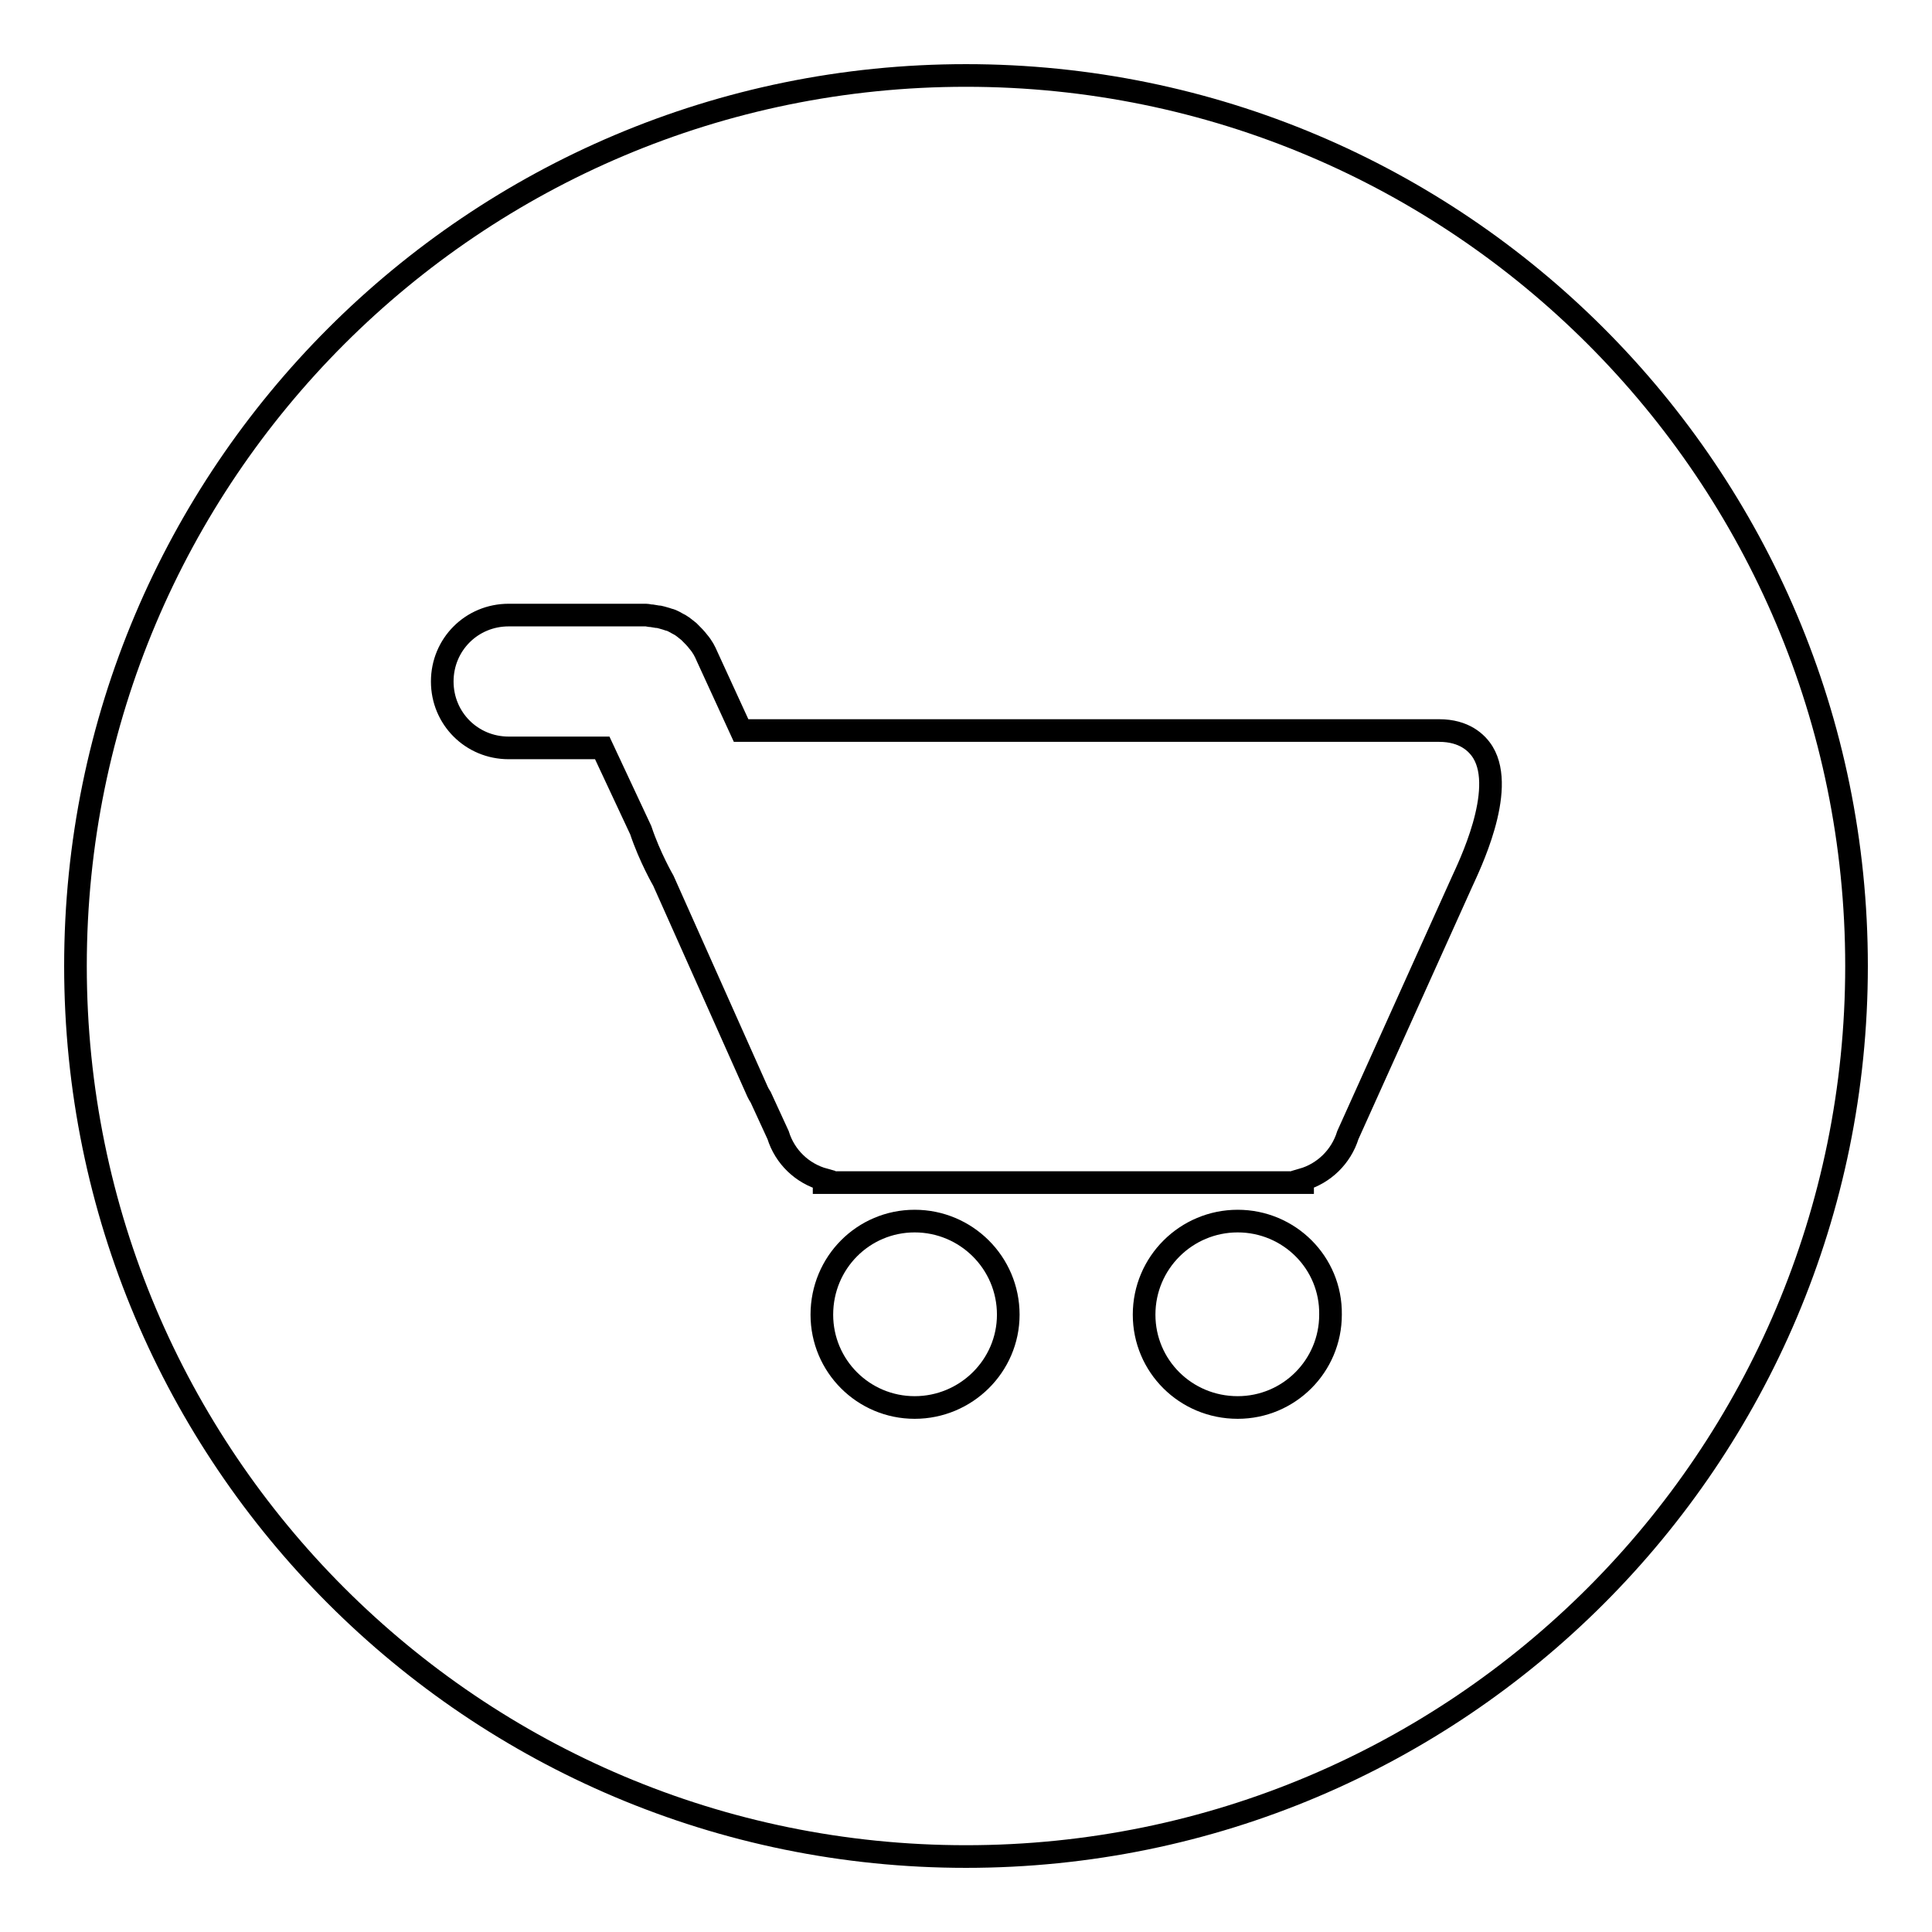
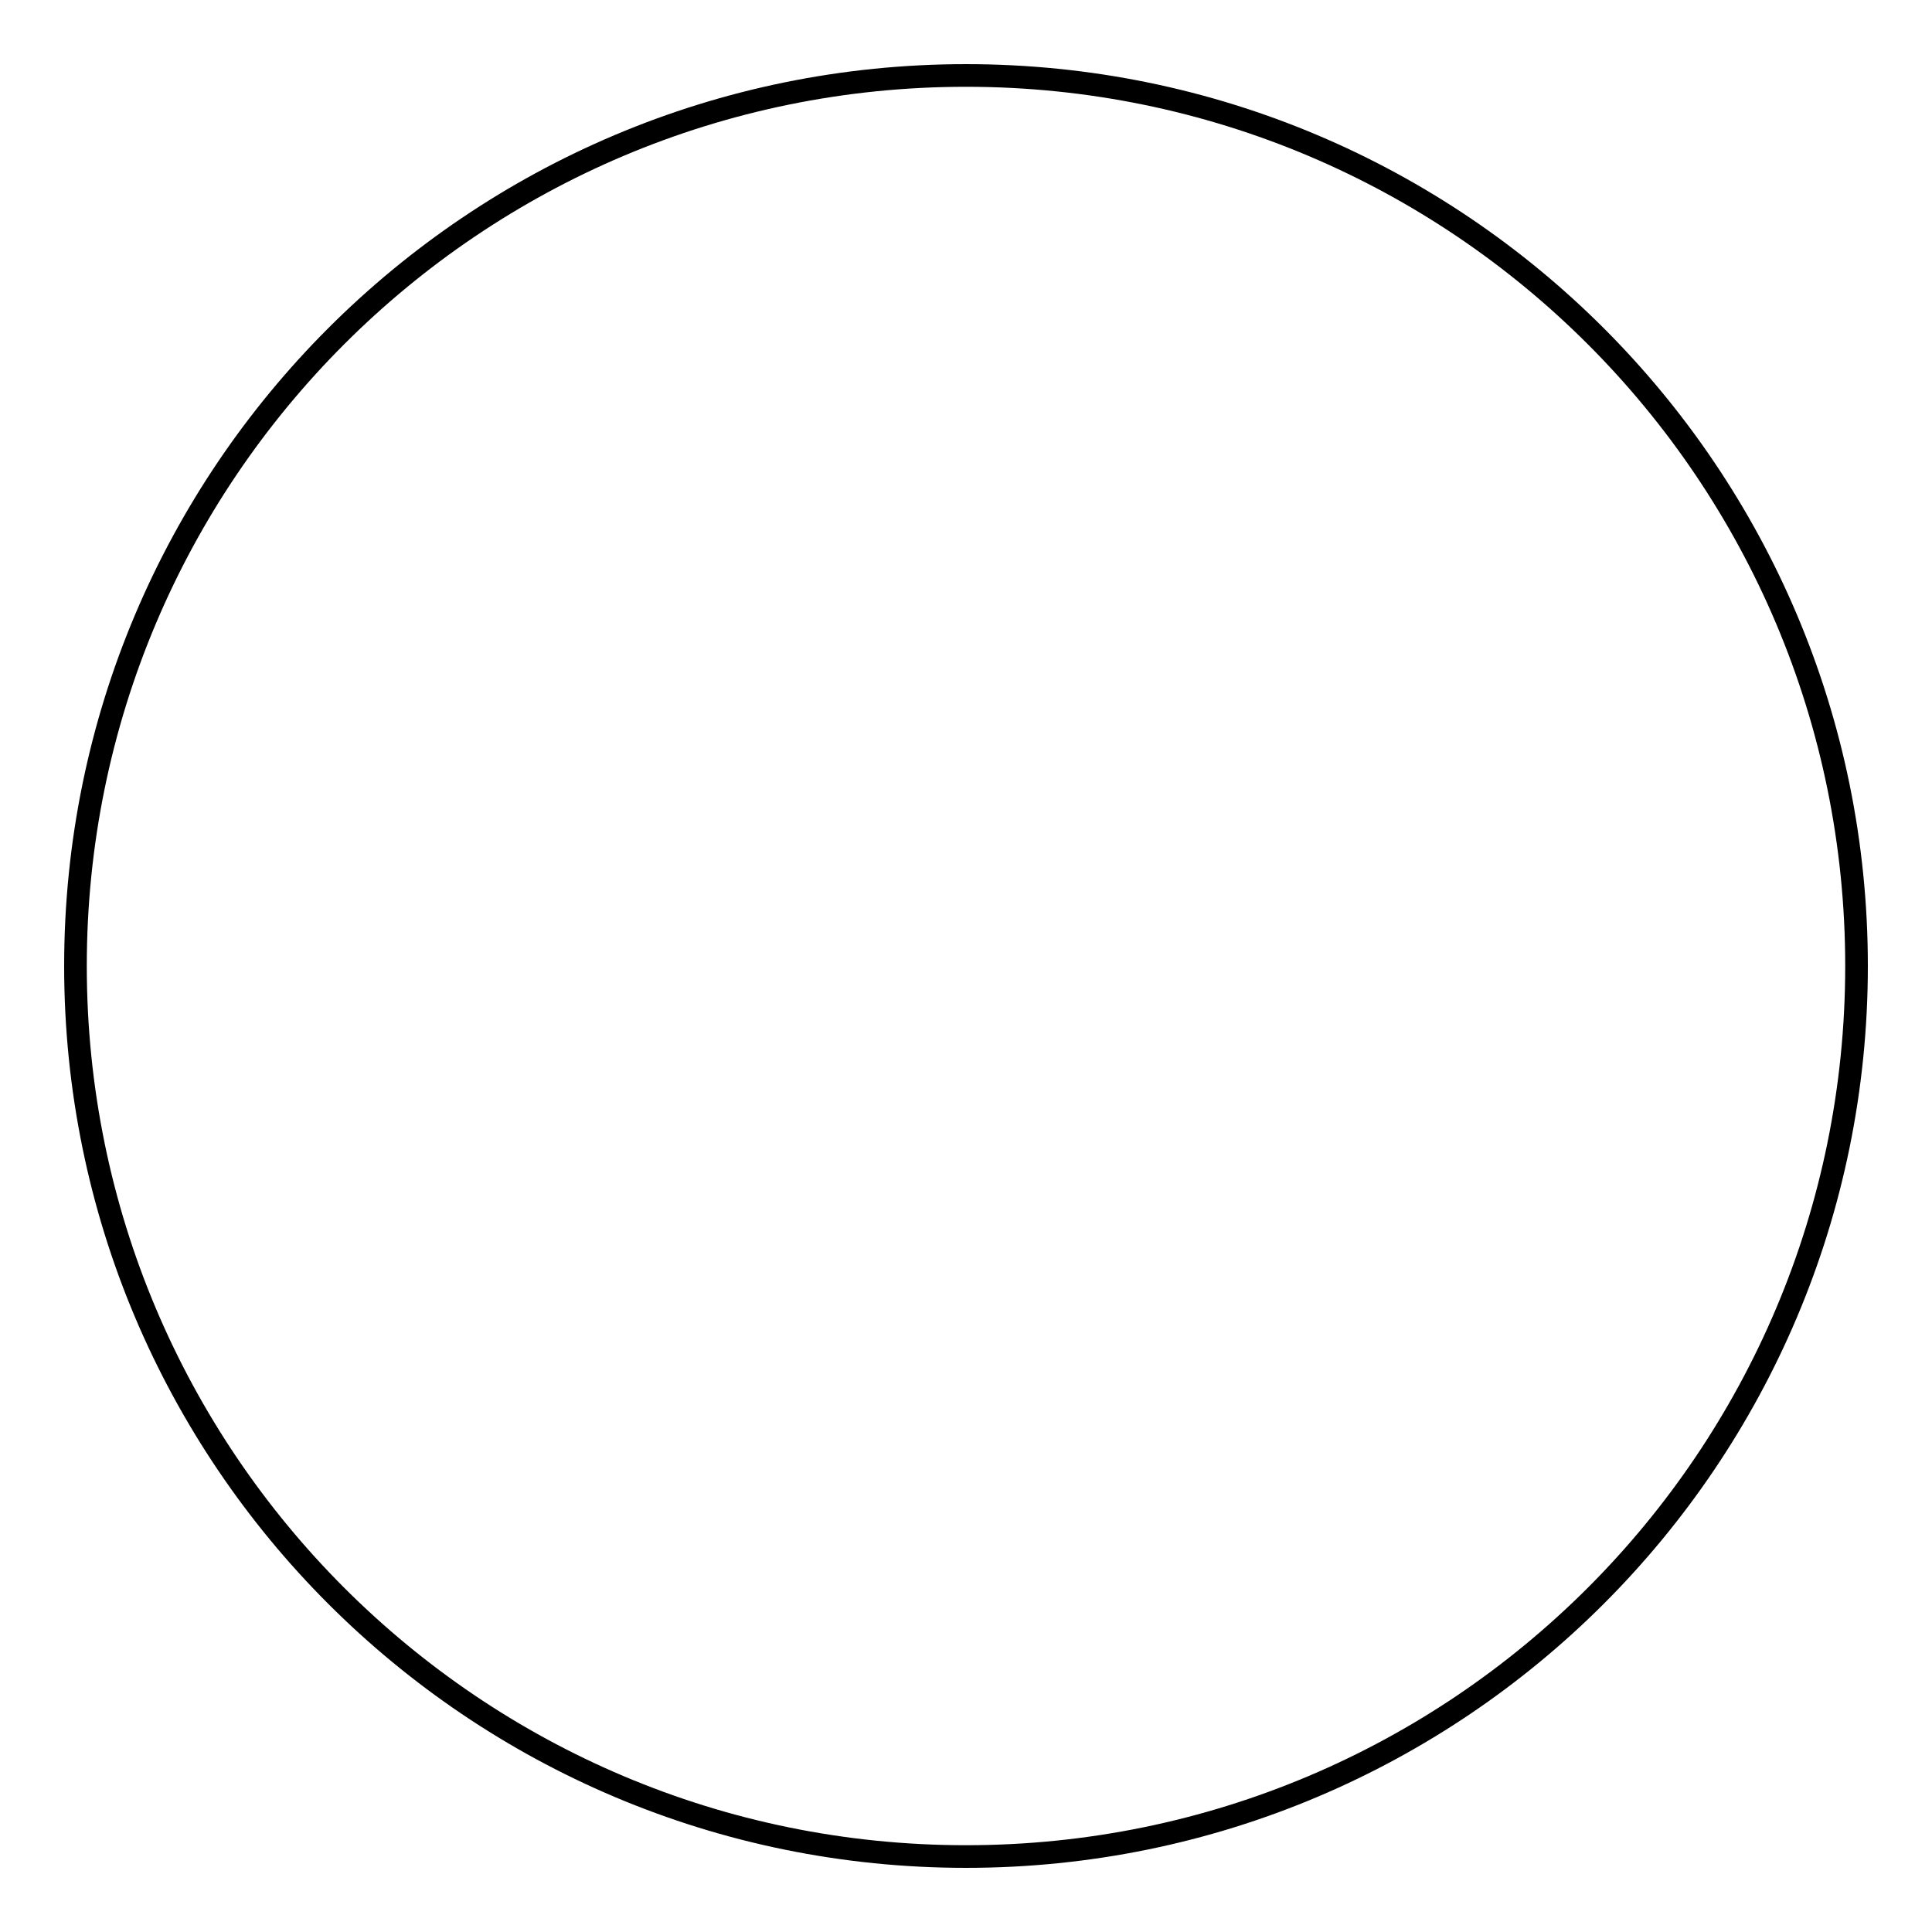
<svg xmlns="http://www.w3.org/2000/svg" version="1.1" x="0px" y="0px" viewBox="0 0 256 256" enable-background="new 0 0 256 256" xml:space="preserve">
  <g>
    <g>
-       <path stroke-width="3" fill-opacity="0" stroke="#000000" d="M196.5,99.7c-0.8-1.3-2.5-2.9-5.8-2.9H98.2L93.7,87c-0.3-0.7-0.6-1.3-1.2-2c-0.3-0.4-0.7-0.8-1.2-1.3c-0.4-0.3-0.7-0.6-1.2-0.9l-0.2-0.1c-0.4-0.2-0.8-0.5-1.3-0.6L88.3,82c-0.4-0.1-0.9-0.3-1.3-0.3l-0.6-0.1c-0.3,0-0.6-0.1-0.8-0.1H67.4c-4.9,0-8.8,3.9-8.8,8.8c0,4.9,3.9,8.8,8.8,8.8h12.4l5.1,10.9c1.2,3.6,3,6.7,3,6.7l12.5,28c0.1,0.2,0.2,0.4,0.4,0.7l2.3,5c0.9,2.9,3.2,5.1,6.1,5.9l0,0.4h60.6l2.8,0l0-0.4c2.8-0.8,5.1-3,6-5.9l15.1-33.5C194.6,114.9,199.6,104.8,196.5,99.7z M121.2,161.8c-6.8,0-12.3,5.5-12.3,12.4c0,6.8,5.5,12.3,12.3,12.3c6.8,0,12.4-5.5,12.4-12.3C133.6,167.3,128,161.8,121.2,161.8z M164,161.8c-6.8,0-12.4,5.5-12.4,12.4c0,6.8,5.5,12.3,12.4,12.3c6.8,0,12.3-5.5,12.3-12.3C176.4,167.3,170.8,161.8,164,161.8z" />
      <path stroke-width="3" fill-opacity="0" stroke="#000000" d="M10,128c0,65.2,52.8,118,118,118c65.2,0,118-52.8,118-118c0-65.2-52.8-118-118-118C62.8,10,10,62.8,10,128z" />
    </g>
  </g>
</svg>